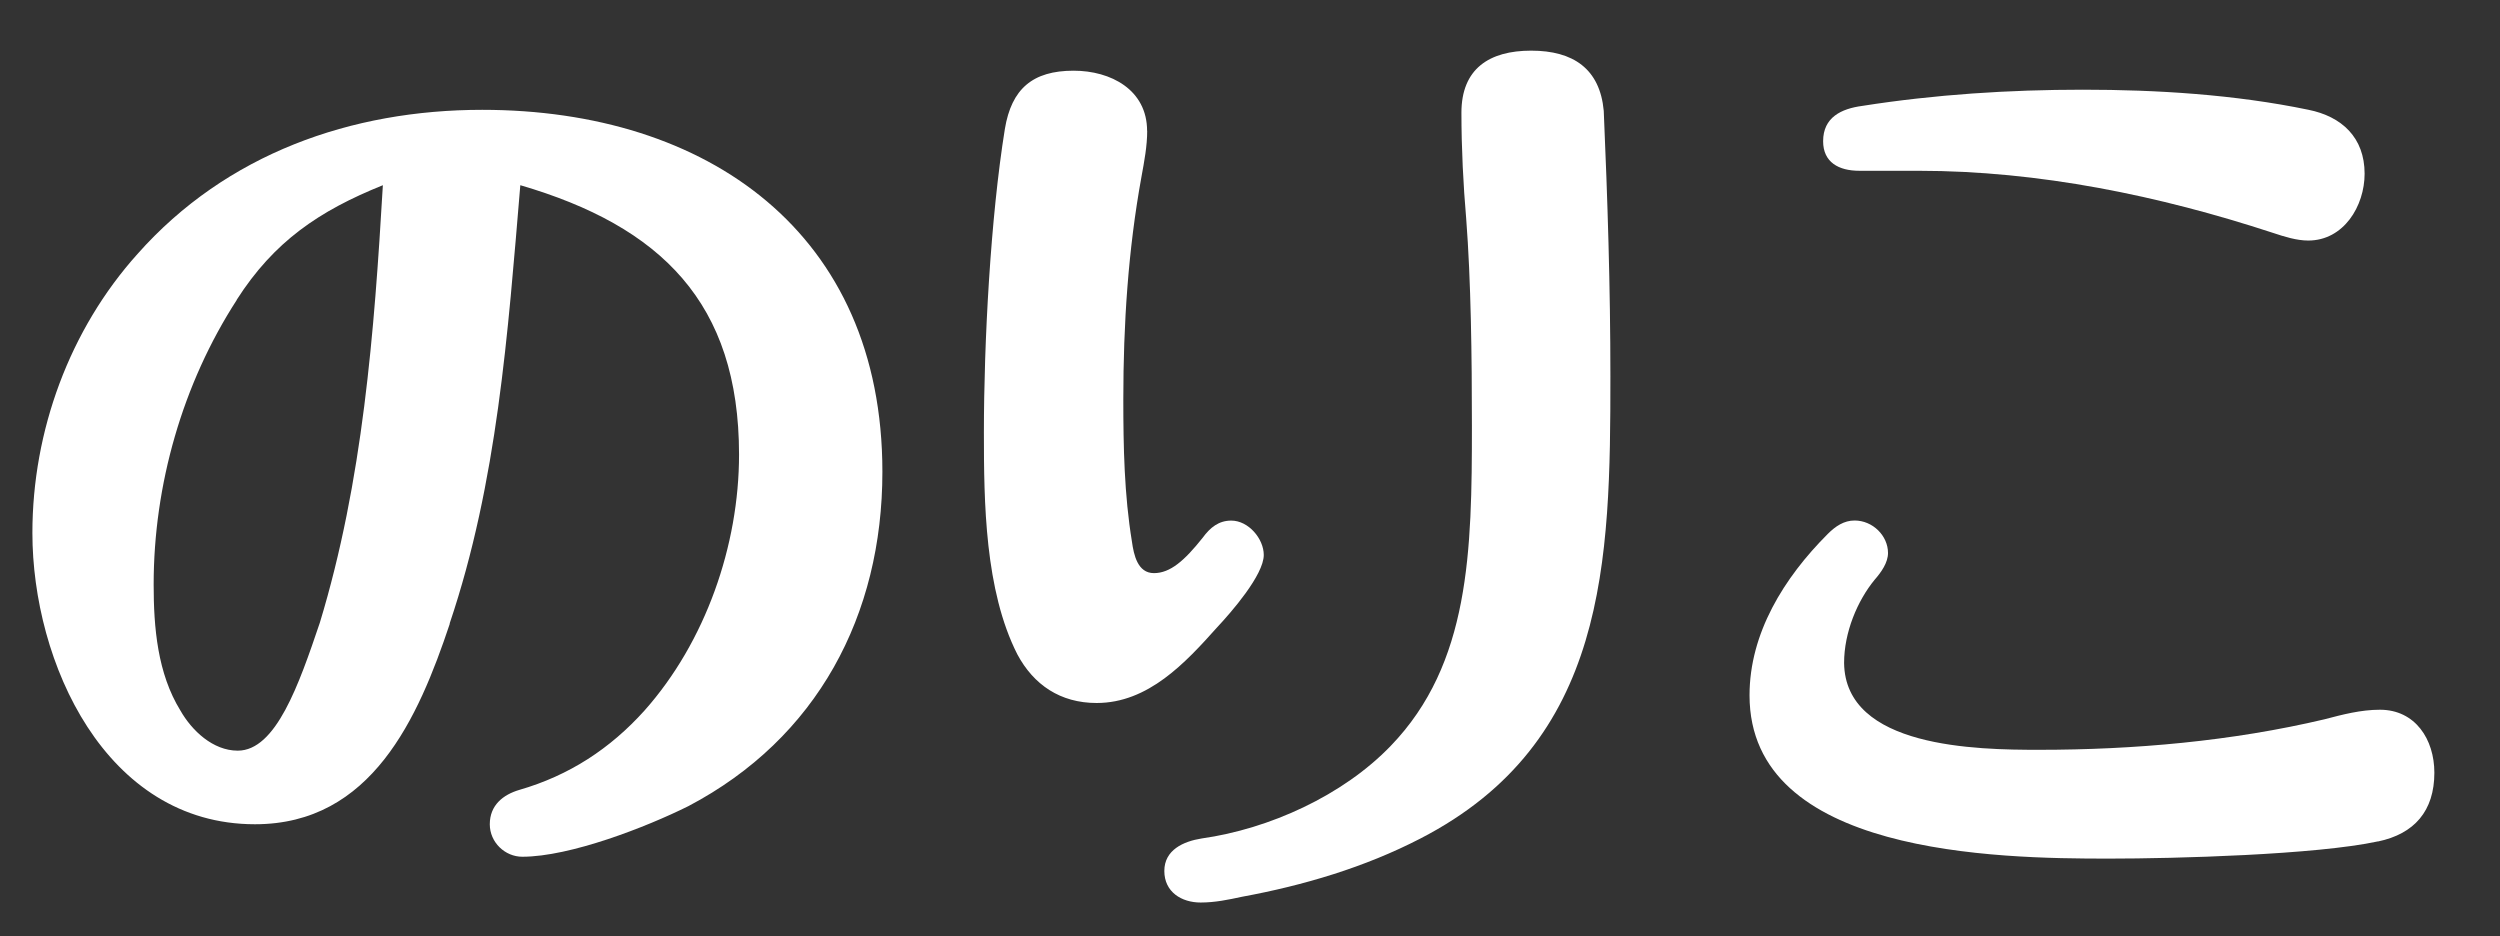
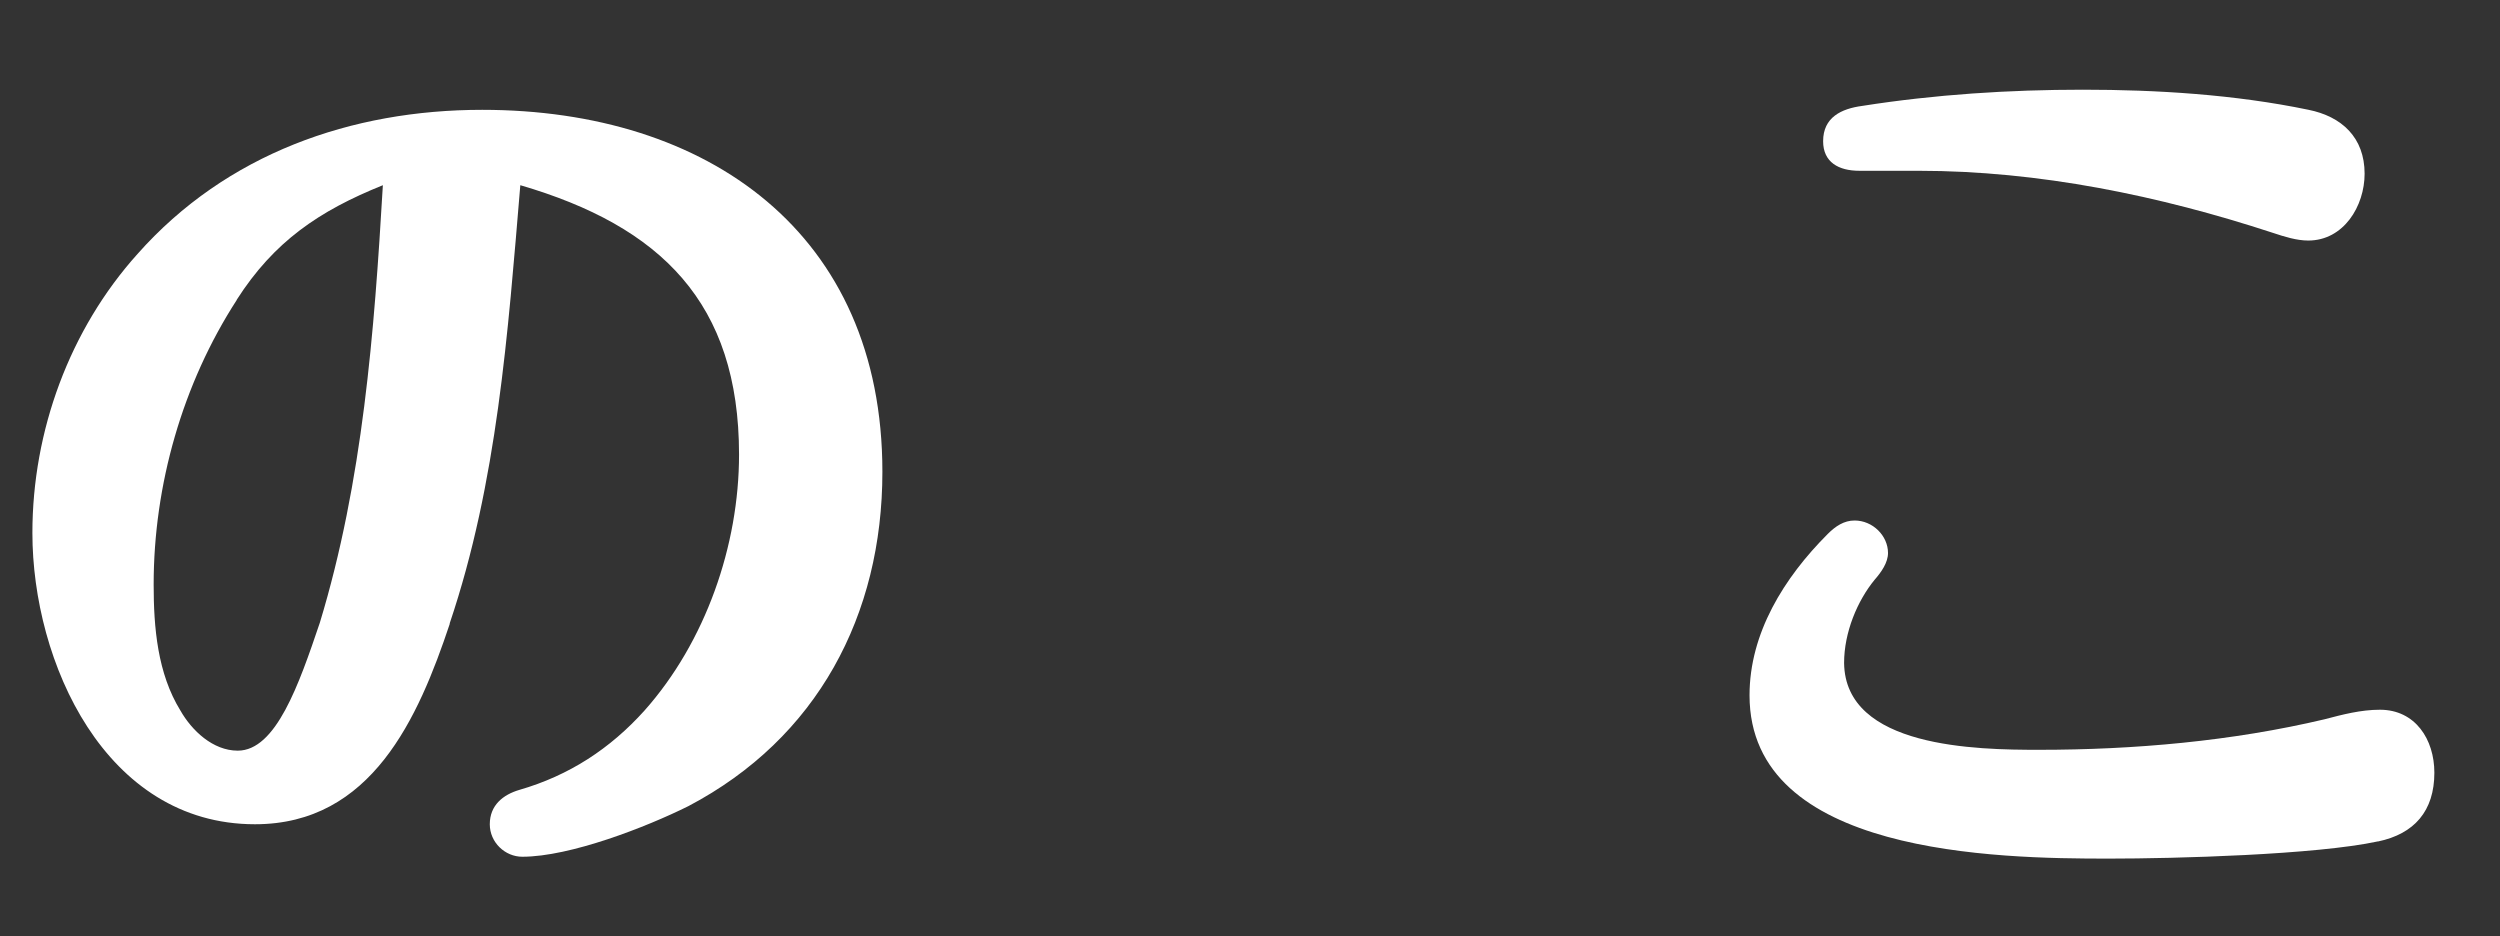
<svg xmlns="http://www.w3.org/2000/svg" id="layer1" width="267" height="100" viewBox="0 0 267 100">
  <rect x="0" y="0" width="267" height="100" fill="#333333" stroke="none" />
-   <path d="m48.04,66.61c-3.37,10.1-8.37,21.42-20.81,21.42-16.01,0-23.77-17.34-23.77-31.11,0-10.91,3.98-21.73,11.22-29.79,9.49-10.71,22.85-15.4,36.82-15.4,24.07,0,42.74,13.16,42.74,38.66,0,15.3-6.94,28.46-20.71,35.7-4.49,2.24-12.65,5.41-17.75,5.41-1.84,0-3.47-1.53-3.47-3.47,0-2.04,1.43-3.16,3.16-3.67,5.3-1.53,9.69-4.39,13.36-8.47,6.53-7.34,10.1-17.65,10.1-27.34,0-16.22-8.36-24.38-23.36-28.77-1.33,15.81-2.45,31.72-7.55,46.82Zm-22.75-34.58c-5.81,8.98-8.88,19.79-8.88,30.4,0,4.59.41,9.49,2.86,13.46,1.22,2.14,3.47,4.28,6.12,4.28,4.08,0,6.53-7.04,8.77-13.67,4.59-15.1,5.81-31.01,6.73-46.72-6.83,2.75-11.63,6.02-15.61,12.24Z" fill="#fff" stroke-width="0" />
-   <path d="m122.52,13.97c0,1.63-.31,3.26-.61,4.9-1.43,7.85-1.94,15.81-1.94,23.77,0,5.1.1,10.2.92,15.2.2,1.43.61,3.37,2.35,3.37s3.26-1.33,5.2-3.77c.82-1.12,1.73-1.84,3.06-1.84,1.84,0,3.47,1.94,3.47,3.67,0,2.14-3.47,6.12-5,7.75-3.37,3.77-7.34,8.06-12.85,8.06-3.88,0-6.73-1.94-8.47-5.2-3.47-6.83-3.57-16.22-3.57-23.67,0-9.69.71-22.95,2.24-32.44.71-4.28,2.96-6.22,7.34-6.22,3.98,0,7.85,2.04,7.85,6.43Zm48.76-2.14c.41,9.49.71,18.87.71,28.36,0,19.79-.31,39.07-20.3,49.37-5.92,3.06-12.44,5-19.07,6.22-1.43.31-2.86.61-4.39.61-2.04,0-3.88-1.12-3.88-3.37s2.04-3.16,3.98-3.47c7.24-1.02,15.1-4.59,20.2-9.89,8.47-8.77,8.67-20.81,8.67-34.17,0-7.45-.1-15.5-.61-22.13-.31-3.57-.51-7.55-.51-11.32,0-4.69,2.96-6.63,7.45-6.63s7.34,1.94,7.75,6.43Z" fill="#fff" stroke-width="0" />
+   <path d="m48.04,66.61c-3.37,10.1-8.37,21.42-20.81,21.42-16.01,0-23.77-17.34-23.77-31.11,0-10.91,3.98-21.73,11.22-29.79,9.49-10.71,22.85-15.4,36.82-15.4,24.07,0,42.74,13.16,42.74,38.66,0,15.3-6.94,28.46-20.71,35.7-4.49,2.24-12.65,5.41-17.75,5.41-1.84,0-3.47-1.53-3.47-3.47,0-2.04,1.43-3.16,3.16-3.67,5.3-1.53,9.69-4.39,13.36-8.47,6.53-7.34,10.1-17.65,10.1-27.34,0-16.22-8.36-24.38-23.36-28.77-1.33,15.81-2.45,31.72-7.55,46.82Zm-22.75-34.58c-5.81,8.98-8.88,19.79-8.88,30.4,0,4.59.41,9.49,2.86,13.46,1.22,2.14,3.47,4.28,6.12,4.28,4.08,0,6.53-7.04,8.77-13.67,4.59-15.1,5.81-31.01,6.73-46.72-6.83,2.75-11.63,6.02-15.61,12.24" fill="#fff" stroke-width="0" />
  <path d="m253.97,89.86c-6.63,1.43-21.62,1.84-28.77,1.84-11.93,0-38.35-.41-38.35-17.44,0-6.63,3.67-12.55,8.36-17.24.82-.82,1.73-1.43,2.86-1.43,1.94,0,3.57,1.63,3.57,3.47,0,1.02-.71,2.04-1.43,2.86-1.84,2.24-3.26,5.61-3.26,8.88.1,9.08,14.18,9.28,20.81,9.28,10.2,0,20.61-.92,30.5-3.26,1.94-.51,3.88-1.02,5.92-1.02,3.77,0,5.81,3.16,5.81,6.73,0,4.08-2.14,6.53-6.02,7.34Zm-7.45-78.14c3.57.71,6.02,2.96,6.02,6.83,0,3.47-2.24,7.14-6.02,7.14-1.22,0-2.55-.41-3.77-.82-12.14-3.98-24.99-6.63-37.84-6.63h-6.32c-2.24,0-3.88-.92-3.88-3.16,0-2.55,1.94-3.47,4.18-3.77,7.75-1.22,15.71-1.73,23.56-1.73s16.22.51,24.07,2.14Z" fill="#fff" stroke-width="0" />
</svg>